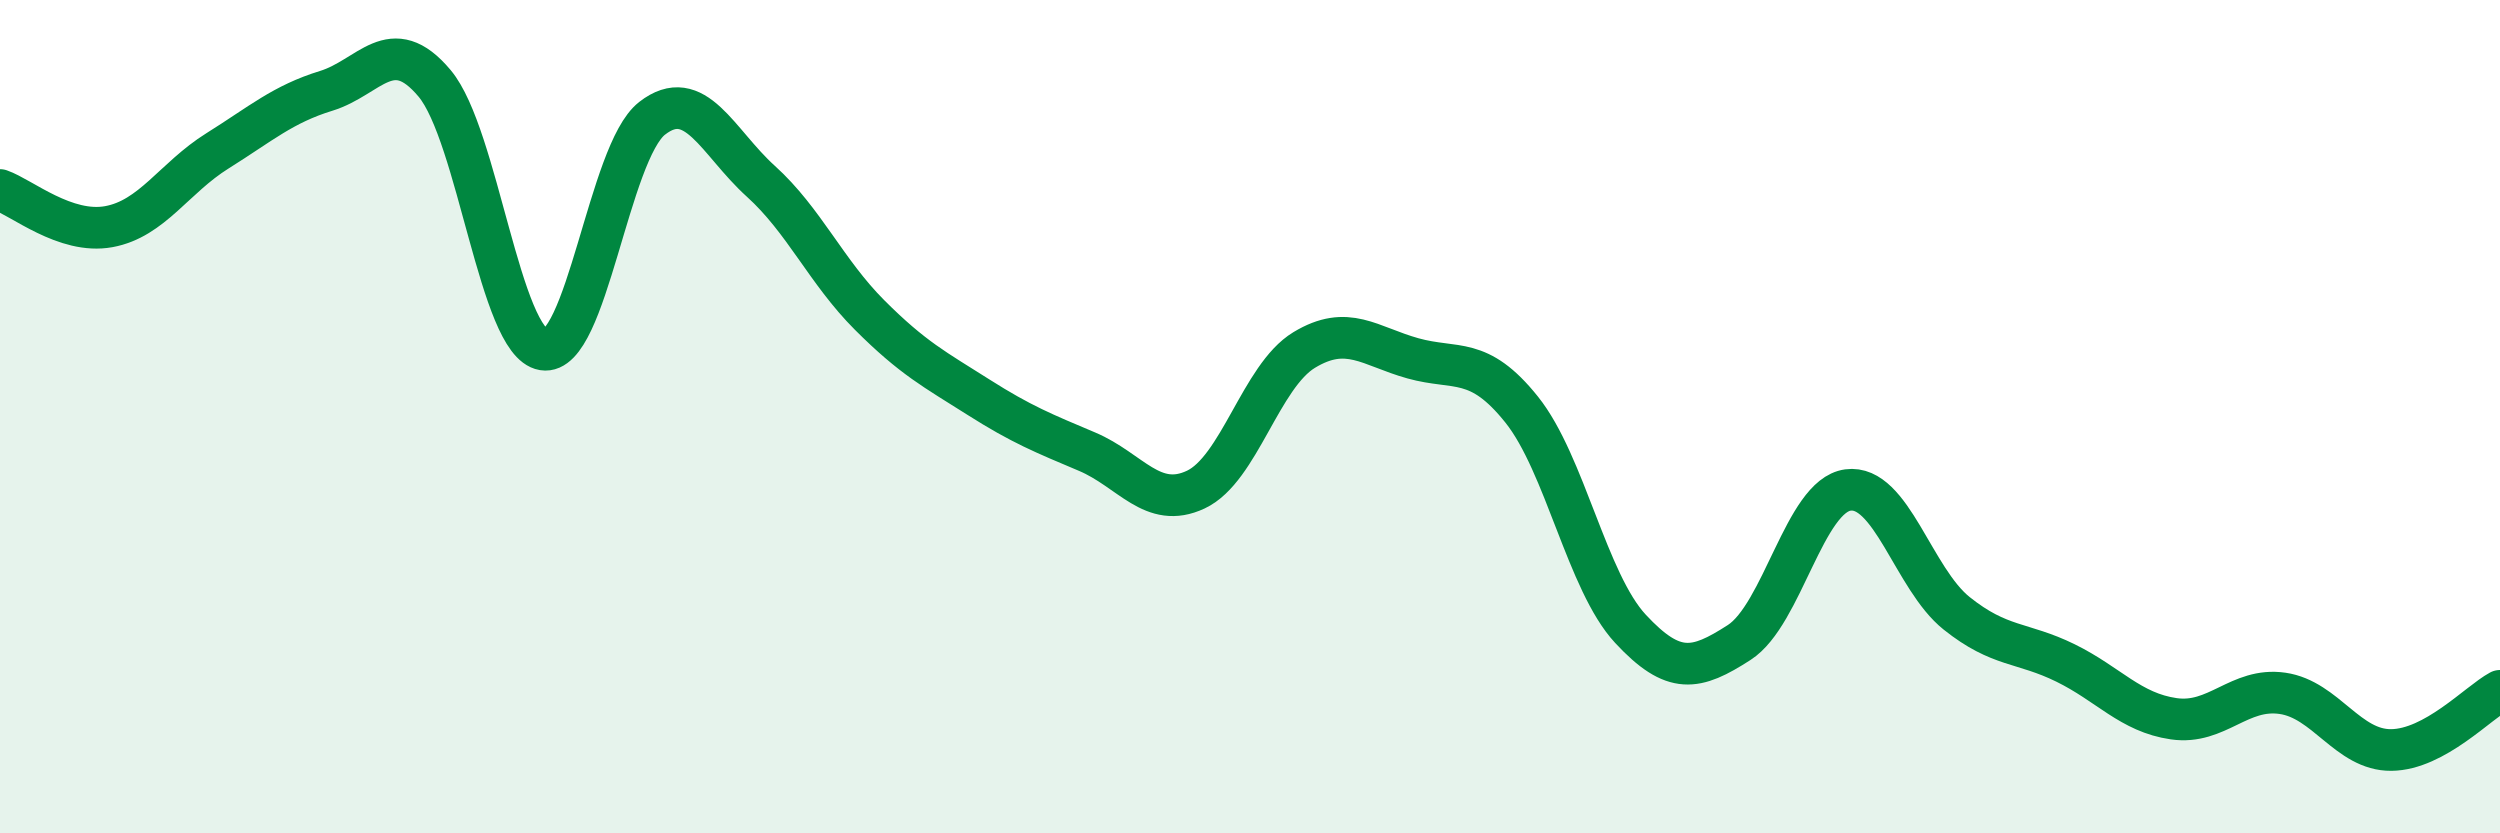
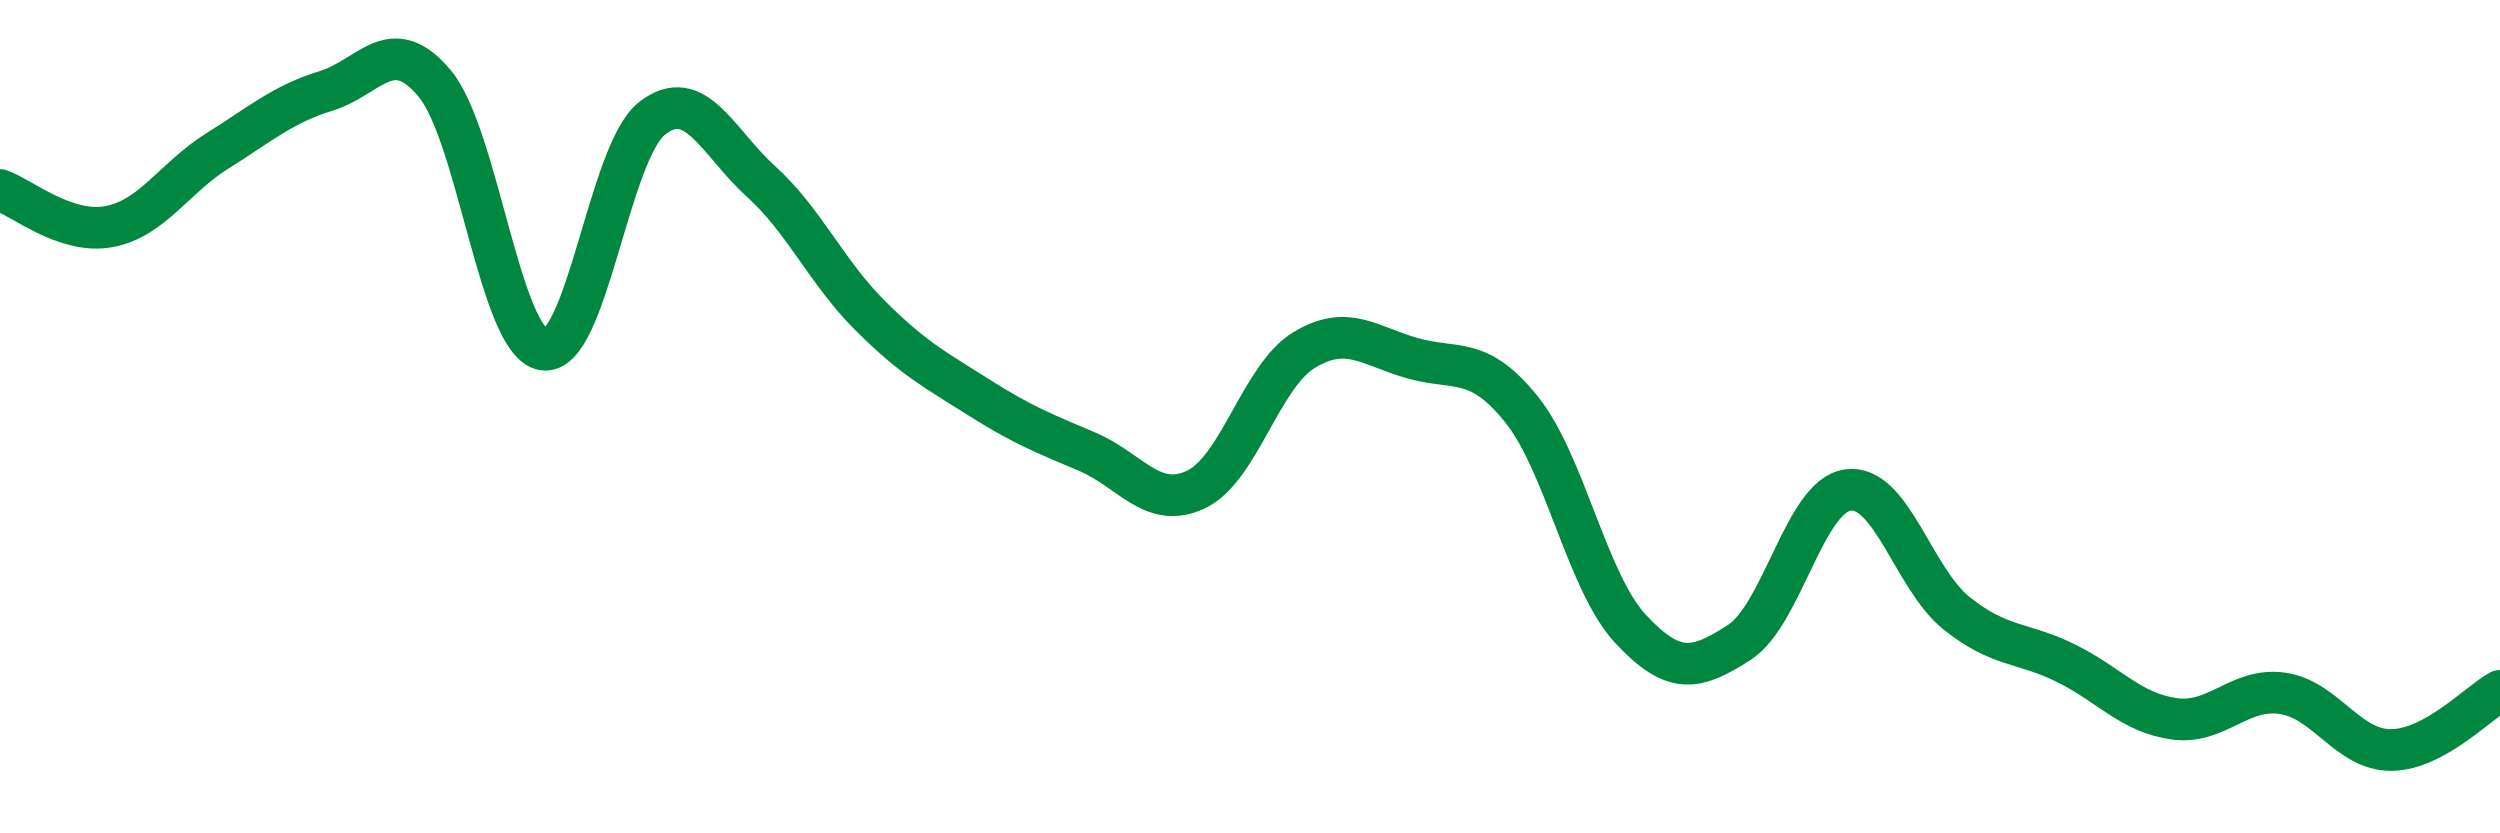
<svg xmlns="http://www.w3.org/2000/svg" width="60" height="20" viewBox="0 0 60 20">
-   <path d="M 0,4.56 C 0.52,4.74 1.57,5.63 2.61,5.44 C 3.65,5.25 4.18,4.27 5.22,3.62 C 6.26,2.97 6.79,2.5 7.83,2.18 C 8.87,1.86 9.39,0.76 10.43,2 C 11.47,3.24 12,8.22 13.04,8.39 C 14.08,8.56 14.61,3.65 15.65,2.84 C 16.69,2.03 17.22,3.41 18.26,4.35 C 19.3,5.29 19.83,6.52 20.87,7.56 C 21.91,8.6 22.44,8.87 23.48,9.53 C 24.52,10.19 25.05,10.4 26.09,10.84 C 27.13,11.28 27.66,12.24 28.7,11.75 C 29.74,11.26 30.26,9.03 31.3,8.4 C 32.34,7.77 32.87,8.31 33.91,8.6 C 34.95,8.89 35.48,8.53 36.52,9.83 C 37.56,11.13 38.09,13.97 39.13,15.09 C 40.17,16.21 40.7,16.09 41.74,15.42 C 42.78,14.75 43.31,11.9 44.35,11.76 C 45.39,11.62 45.92,13.89 46.96,14.72 C 48,15.55 48.53,15.4 49.57,15.91 C 50.61,16.42 51.13,17.1 52.17,17.25 C 53.21,17.4 53.74,16.49 54.78,16.64 C 55.82,16.79 56.35,18.01 57.39,18 C 58.43,17.99 59.48,16.86 60,16.58L60 20L0 20Z" fill="#008740" opacity="0.1" stroke-linecap="round" stroke-linejoin="round" />
  <path d="M 0,4.56 C 0.52,4.74 1.57,5.63 2.61,5.44 C 3.65,5.25 4.18,4.27 5.22,3.62 C 6.26,2.97 6.79,2.5 7.83,2.18 C 8.87,1.86 9.39,0.76 10.43,2 C 11.47,3.24 12,8.22 13.04,8.39 C 14.08,8.56 14.61,3.65 15.65,2.84 C 16.69,2.03 17.22,3.41 18.26,4.35 C 19.3,5.29 19.83,6.52 20.87,7.56 C 21.91,8.6 22.44,8.87 23.48,9.53 C 24.52,10.19 25.05,10.4 26.09,10.84 C 27.13,11.28 27.66,12.24 28.7,11.75 C 29.74,11.26 30.26,9.03 31.3,8.4 C 32.34,7.77 32.87,8.31 33.91,8.6 C 34.95,8.89 35.48,8.53 36.52,9.83 C 37.56,11.13 38.09,13.97 39.13,15.09 C 40.17,16.21 40.7,16.09 41.74,15.42 C 42.78,14.75 43.31,11.9 44.35,11.76 C 45.39,11.62 45.92,13.89 46.96,14.72 C 48,15.55 48.53,15.4 49.57,15.91 C 50.61,16.42 51.13,17.1 52.17,17.25 C 53.21,17.4 53.74,16.49 54.78,16.64 C 55.82,16.79 56.35,18.01 57.39,18 C 58.43,17.99 59.48,16.86 60,16.58" stroke="#008740" stroke-width="1" fill="none" stroke-linecap="round" stroke-linejoin="round" />
</svg>